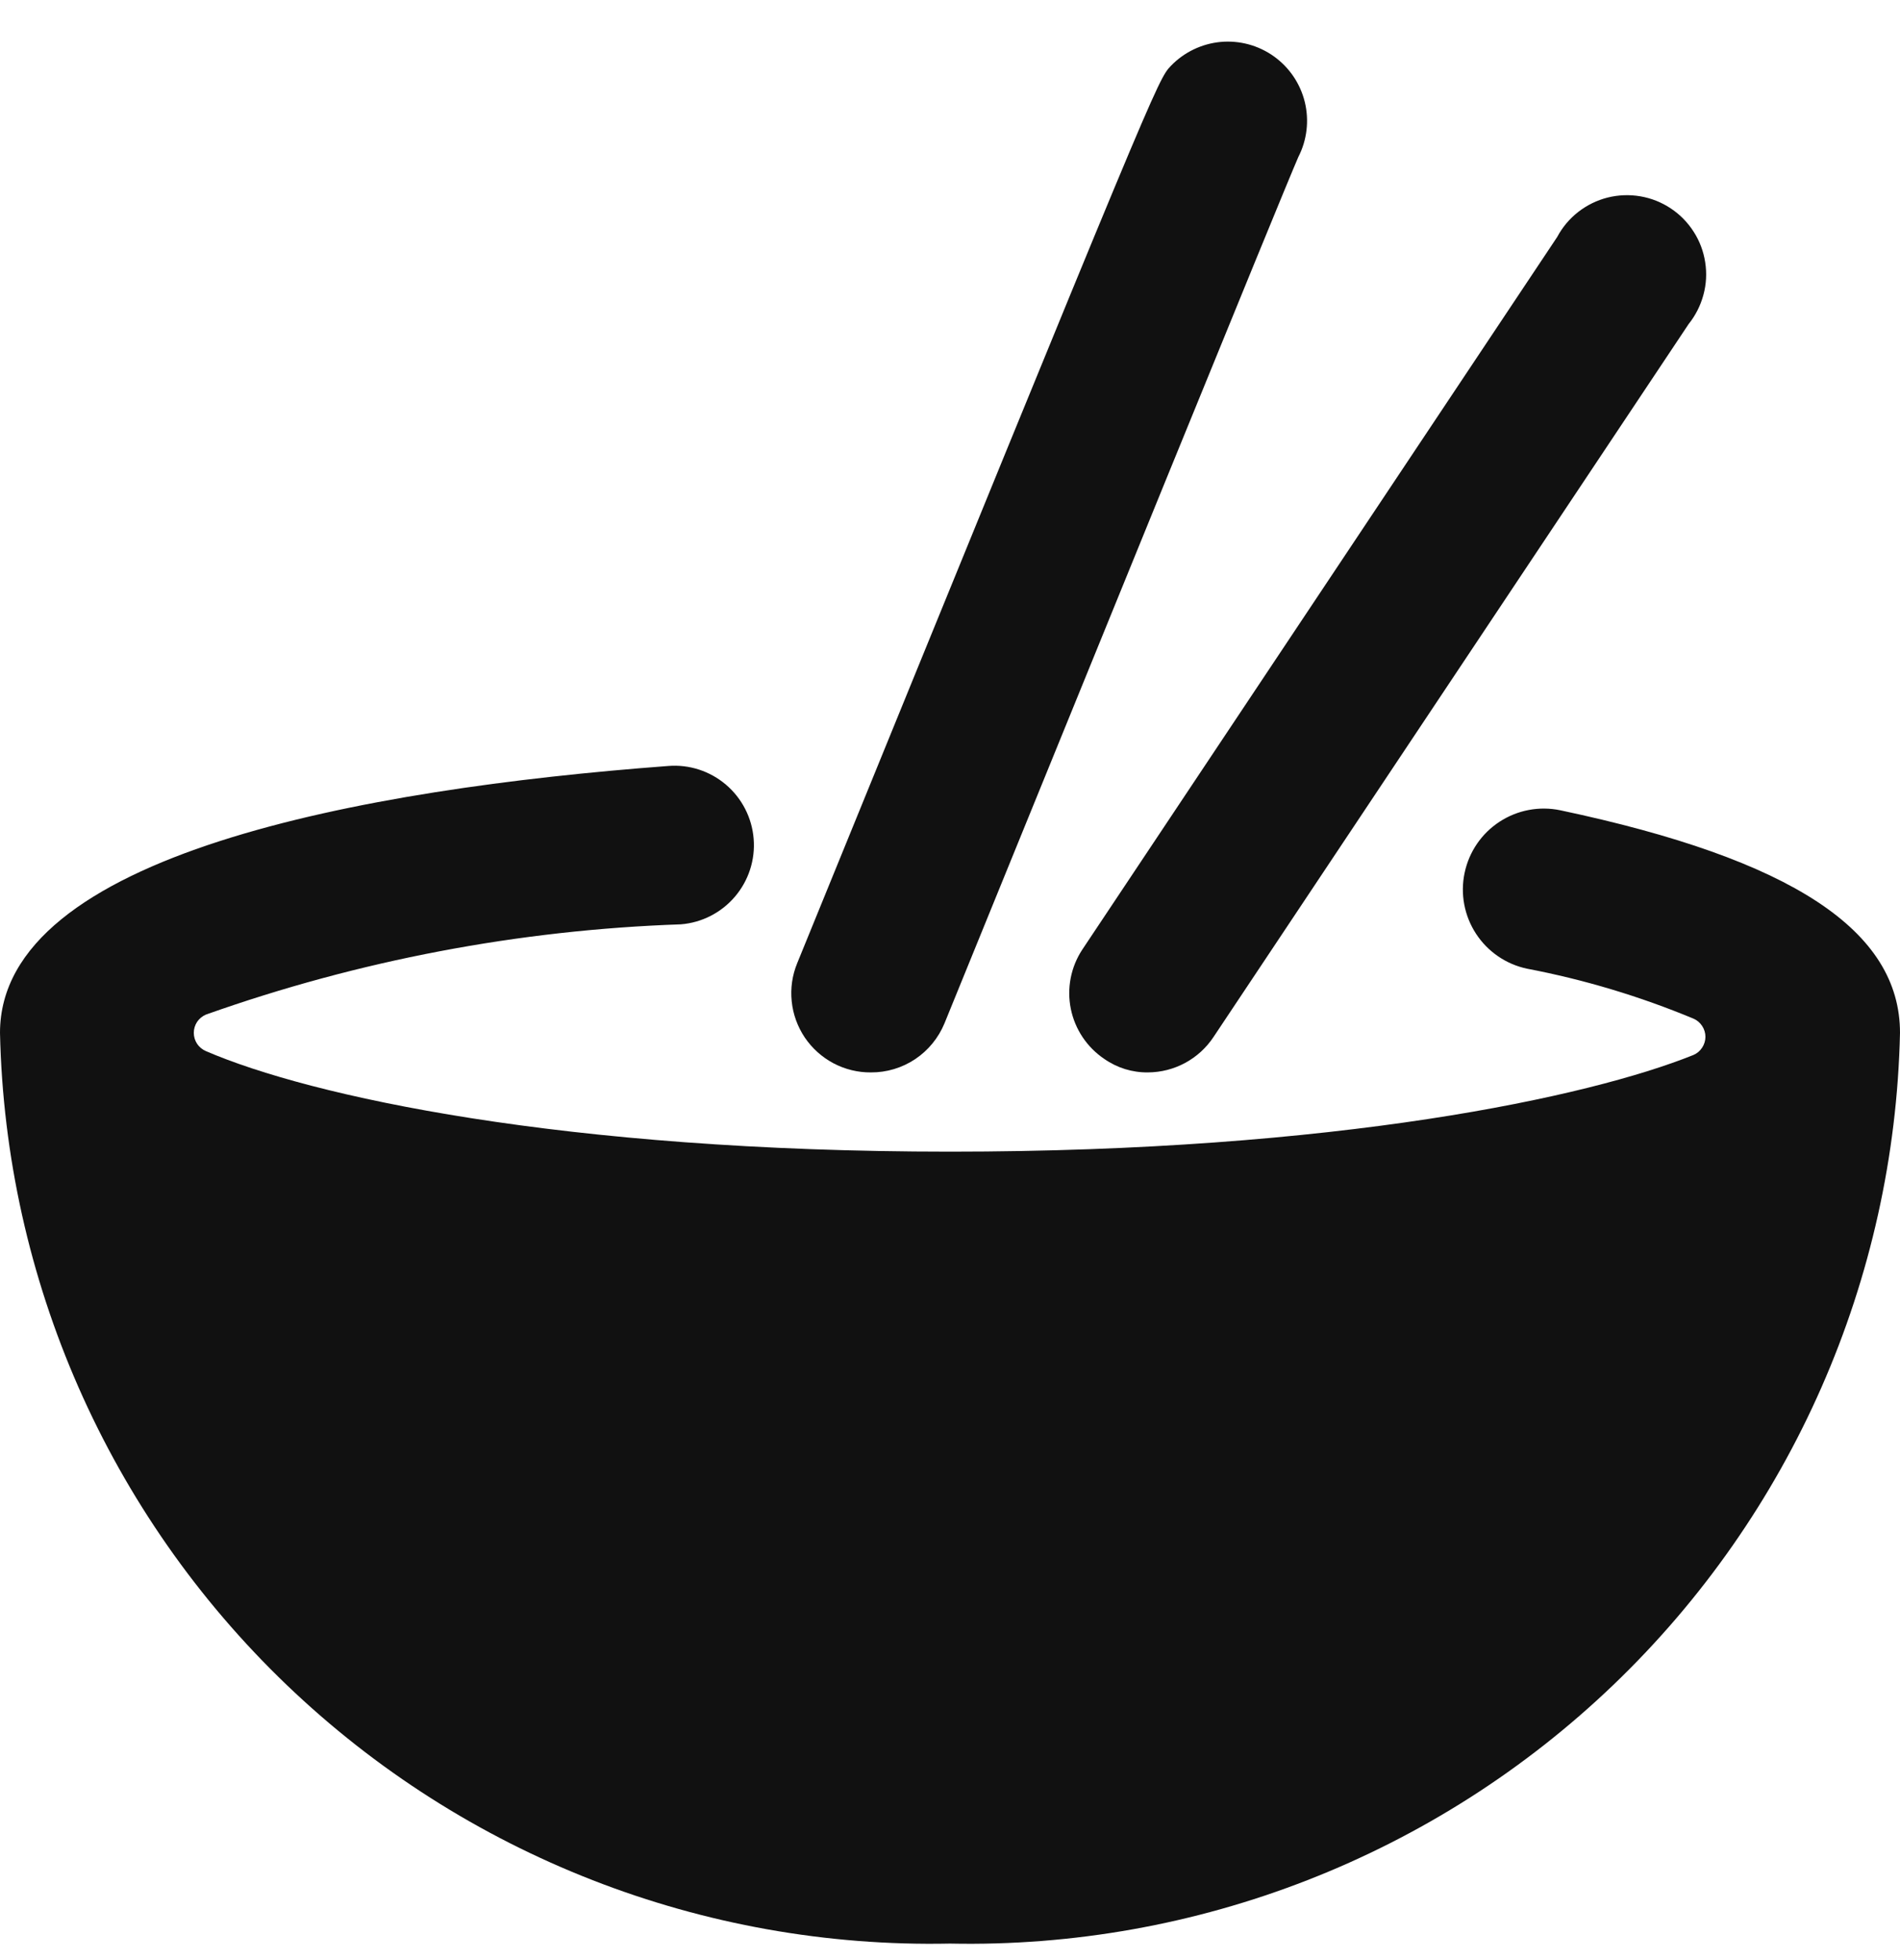
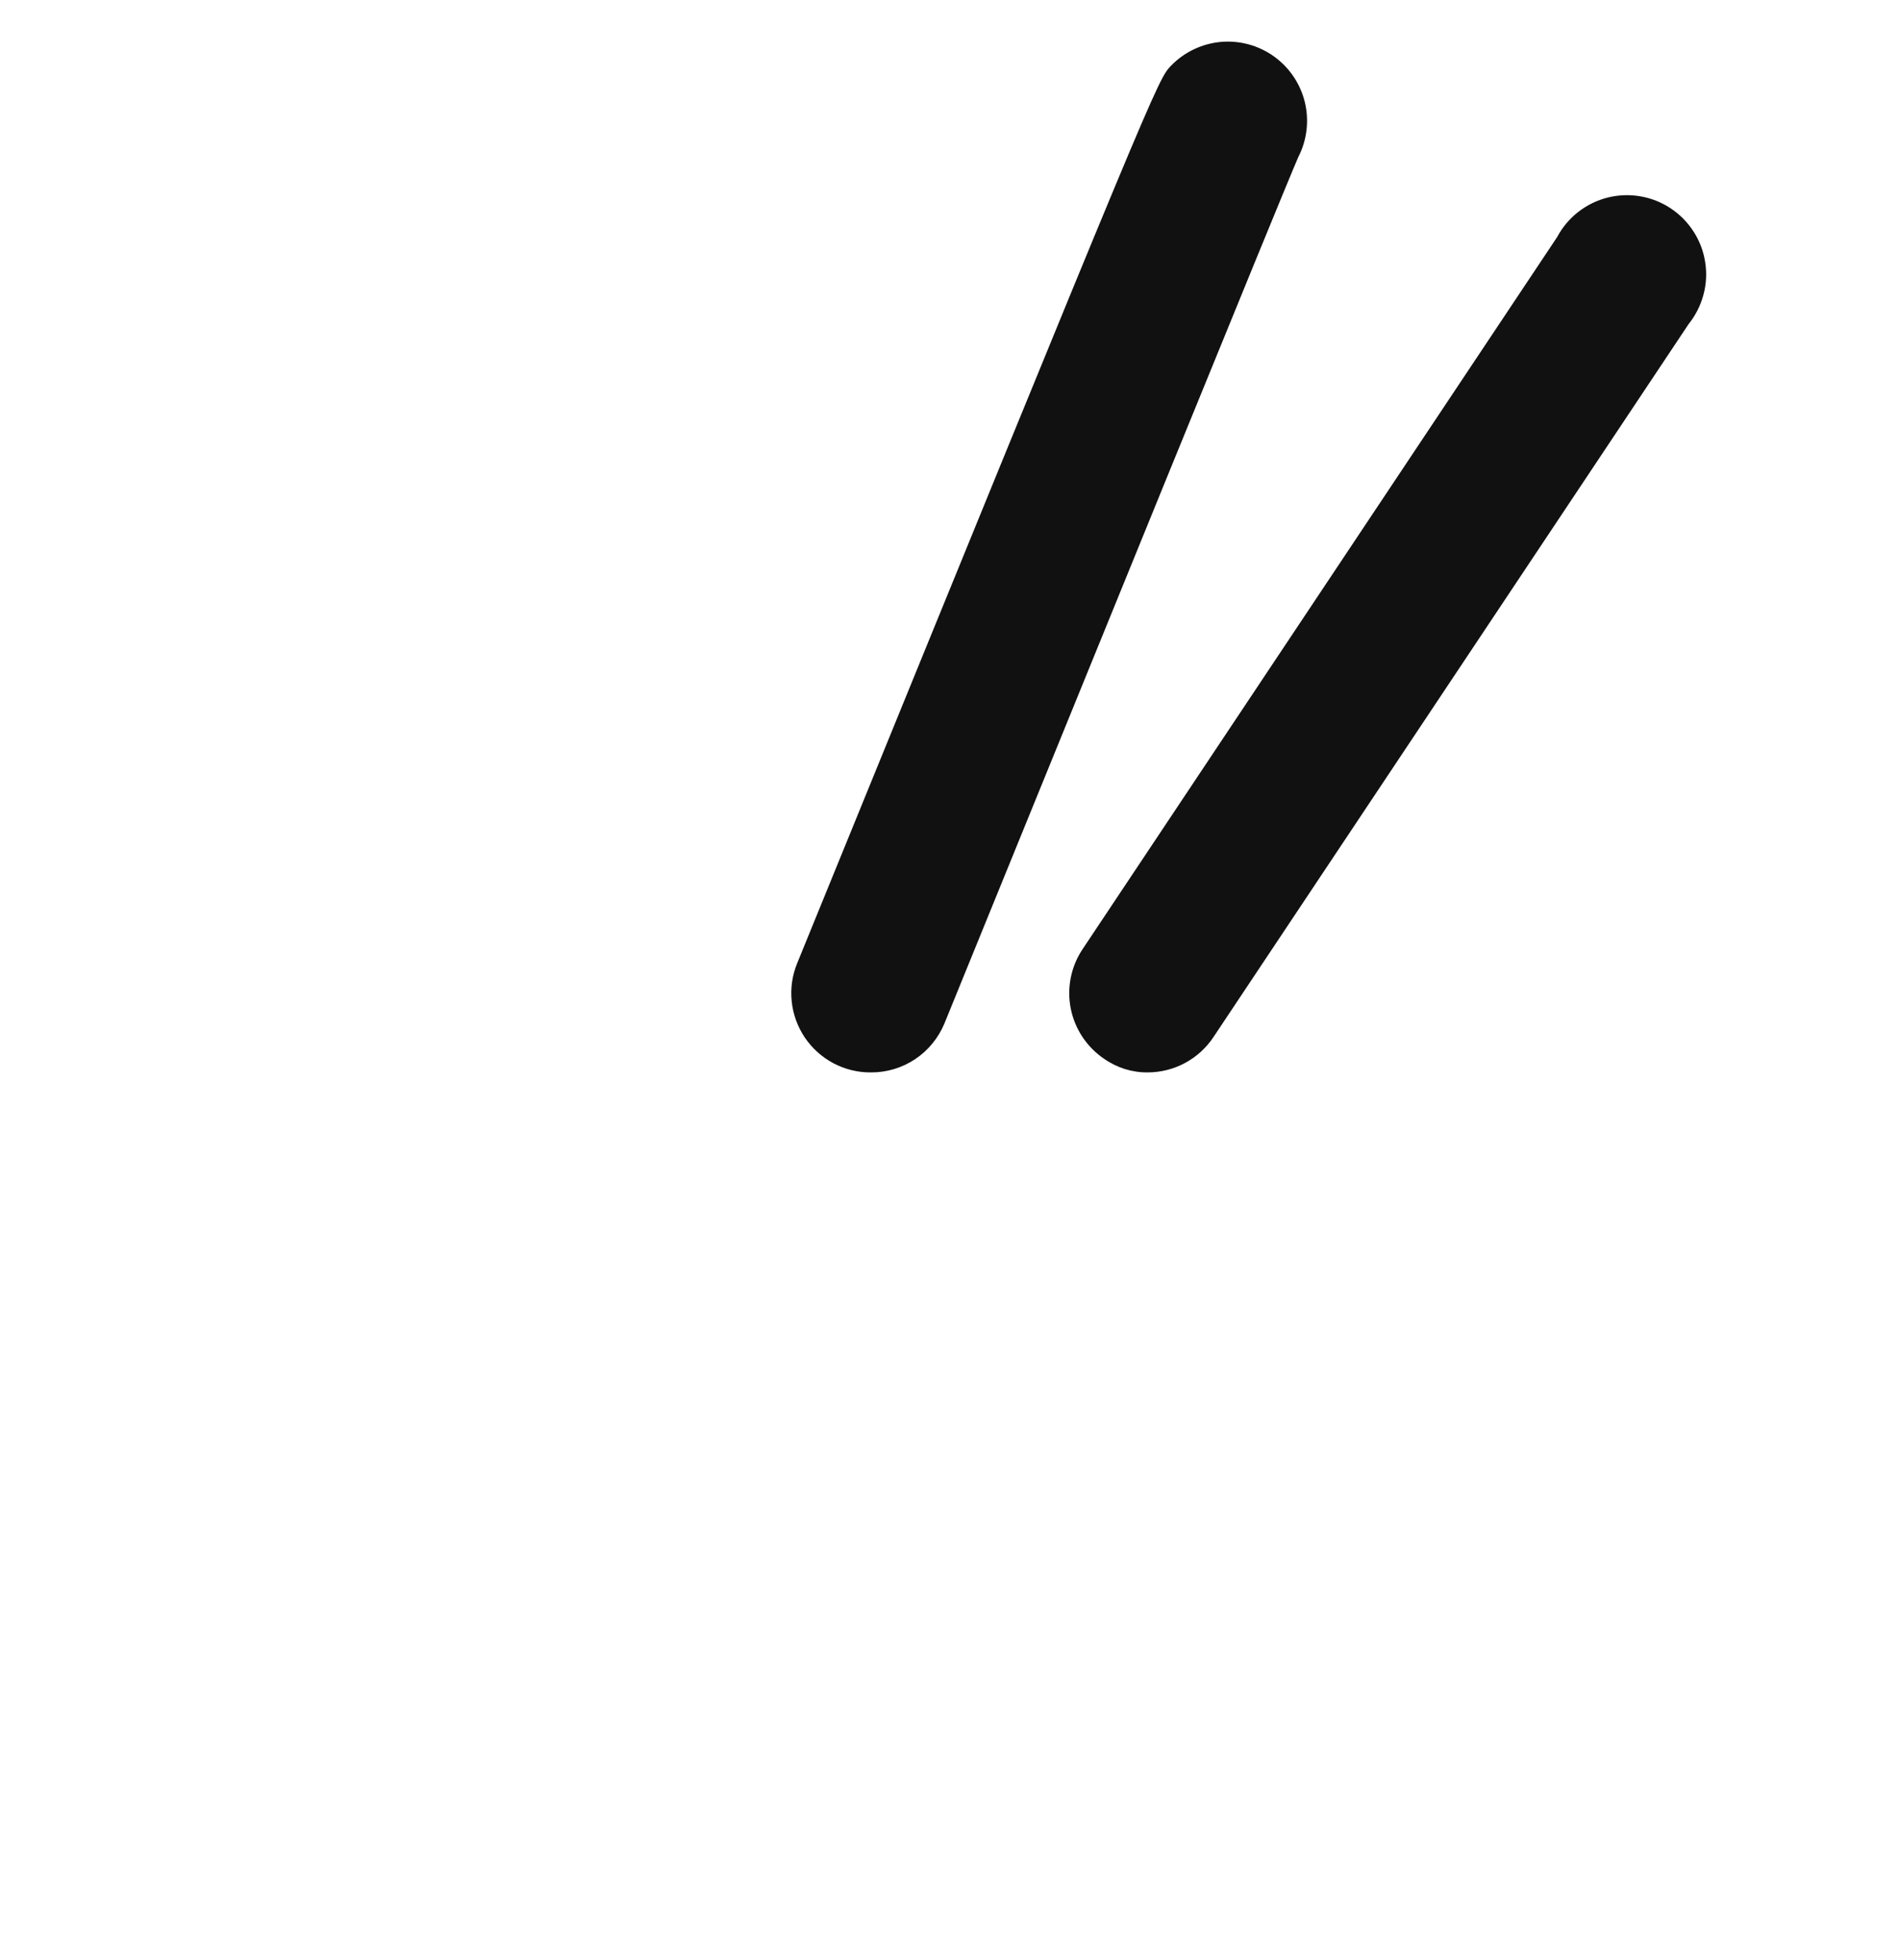
<svg xmlns="http://www.w3.org/2000/svg" width="32" height="33" viewBox="0 0 32 33" fill="none">
  <path d="M14.667 18.055C14.447 18.057 14.231 18.003 14.037 17.901C13.843 17.798 13.677 17.649 13.554 17.467C13.432 17.285 13.356 17.076 13.334 16.858C13.311 16.639 13.343 16.419 13.427 16.215C19.493 1.349 19.493 1.349 19.72 1.109C19.942 0.879 20.239 0.736 20.558 0.706C20.876 0.677 21.195 0.763 21.455 0.949C21.715 1.135 21.9 1.408 21.976 1.719C22.051 2.03 22.013 2.358 21.867 2.642C21.587 3.282 18.173 11.669 15.907 17.229C15.806 17.474 15.634 17.684 15.413 17.832C15.192 17.979 14.932 18.057 14.667 18.055Z" fill="#111111" />
  <path d="M19.333 18.055C19.071 18.058 18.815 17.979 18.6 17.829C18.308 17.633 18.105 17.33 18.035 16.986C17.965 16.641 18.034 16.283 18.227 15.989L26.227 3.989C26.314 3.825 26.435 3.682 26.581 3.568C26.728 3.454 26.896 3.371 27.076 3.326C27.256 3.281 27.443 3.274 27.626 3.305C27.809 3.336 27.983 3.405 28.138 3.508C28.293 3.61 28.424 3.744 28.524 3.9C28.625 4.056 28.691 4.232 28.719 4.415C28.748 4.598 28.738 4.786 28.689 4.965C28.641 5.144 28.556 5.311 28.44 5.456L20.44 17.456C20.319 17.639 20.155 17.79 19.962 17.894C19.769 17.999 19.553 18.054 19.333 18.055Z" fill="#111111" />
-   <path d="M26.28 13.642C25.926 13.568 25.558 13.637 25.255 13.835C24.953 14.032 24.741 14.342 24.667 14.696C24.592 15.049 24.662 15.418 24.859 15.72C25.057 16.023 25.366 16.235 25.72 16.309C26.68 16.492 27.618 16.774 28.52 17.149C28.58 17.174 28.631 17.217 28.667 17.272C28.703 17.326 28.723 17.39 28.723 17.456C28.723 17.521 28.703 17.585 28.667 17.639C28.631 17.694 28.58 17.737 28.52 17.762C26.76 18.469 22.52 19.389 16 19.389C9.48 19.389 5.227 18.456 3.467 17.696C3.407 17.67 3.355 17.627 3.319 17.573C3.283 17.518 3.264 17.454 3.264 17.389C3.264 17.323 3.283 17.26 3.319 17.205C3.355 17.151 3.407 17.108 3.467 17.082C6.04 16.169 8.738 15.656 11.467 15.562C11.82 15.534 12.148 15.366 12.378 15.096C12.608 14.826 12.722 14.476 12.693 14.122C12.665 13.769 12.497 13.441 12.227 13.211C11.957 12.981 11.607 12.867 11.253 12.896C6.107 13.282 0 14.389 0 17.389C0.091 21.543 1.827 25.491 4.827 28.366C7.827 31.241 11.846 32.808 16 32.722C20.154 32.808 24.173 31.241 27.173 28.366C30.173 25.491 31.909 21.543 32 17.389C32 15.669 30.187 14.469 26.28 13.642Z" fill="#111111" />
</svg>